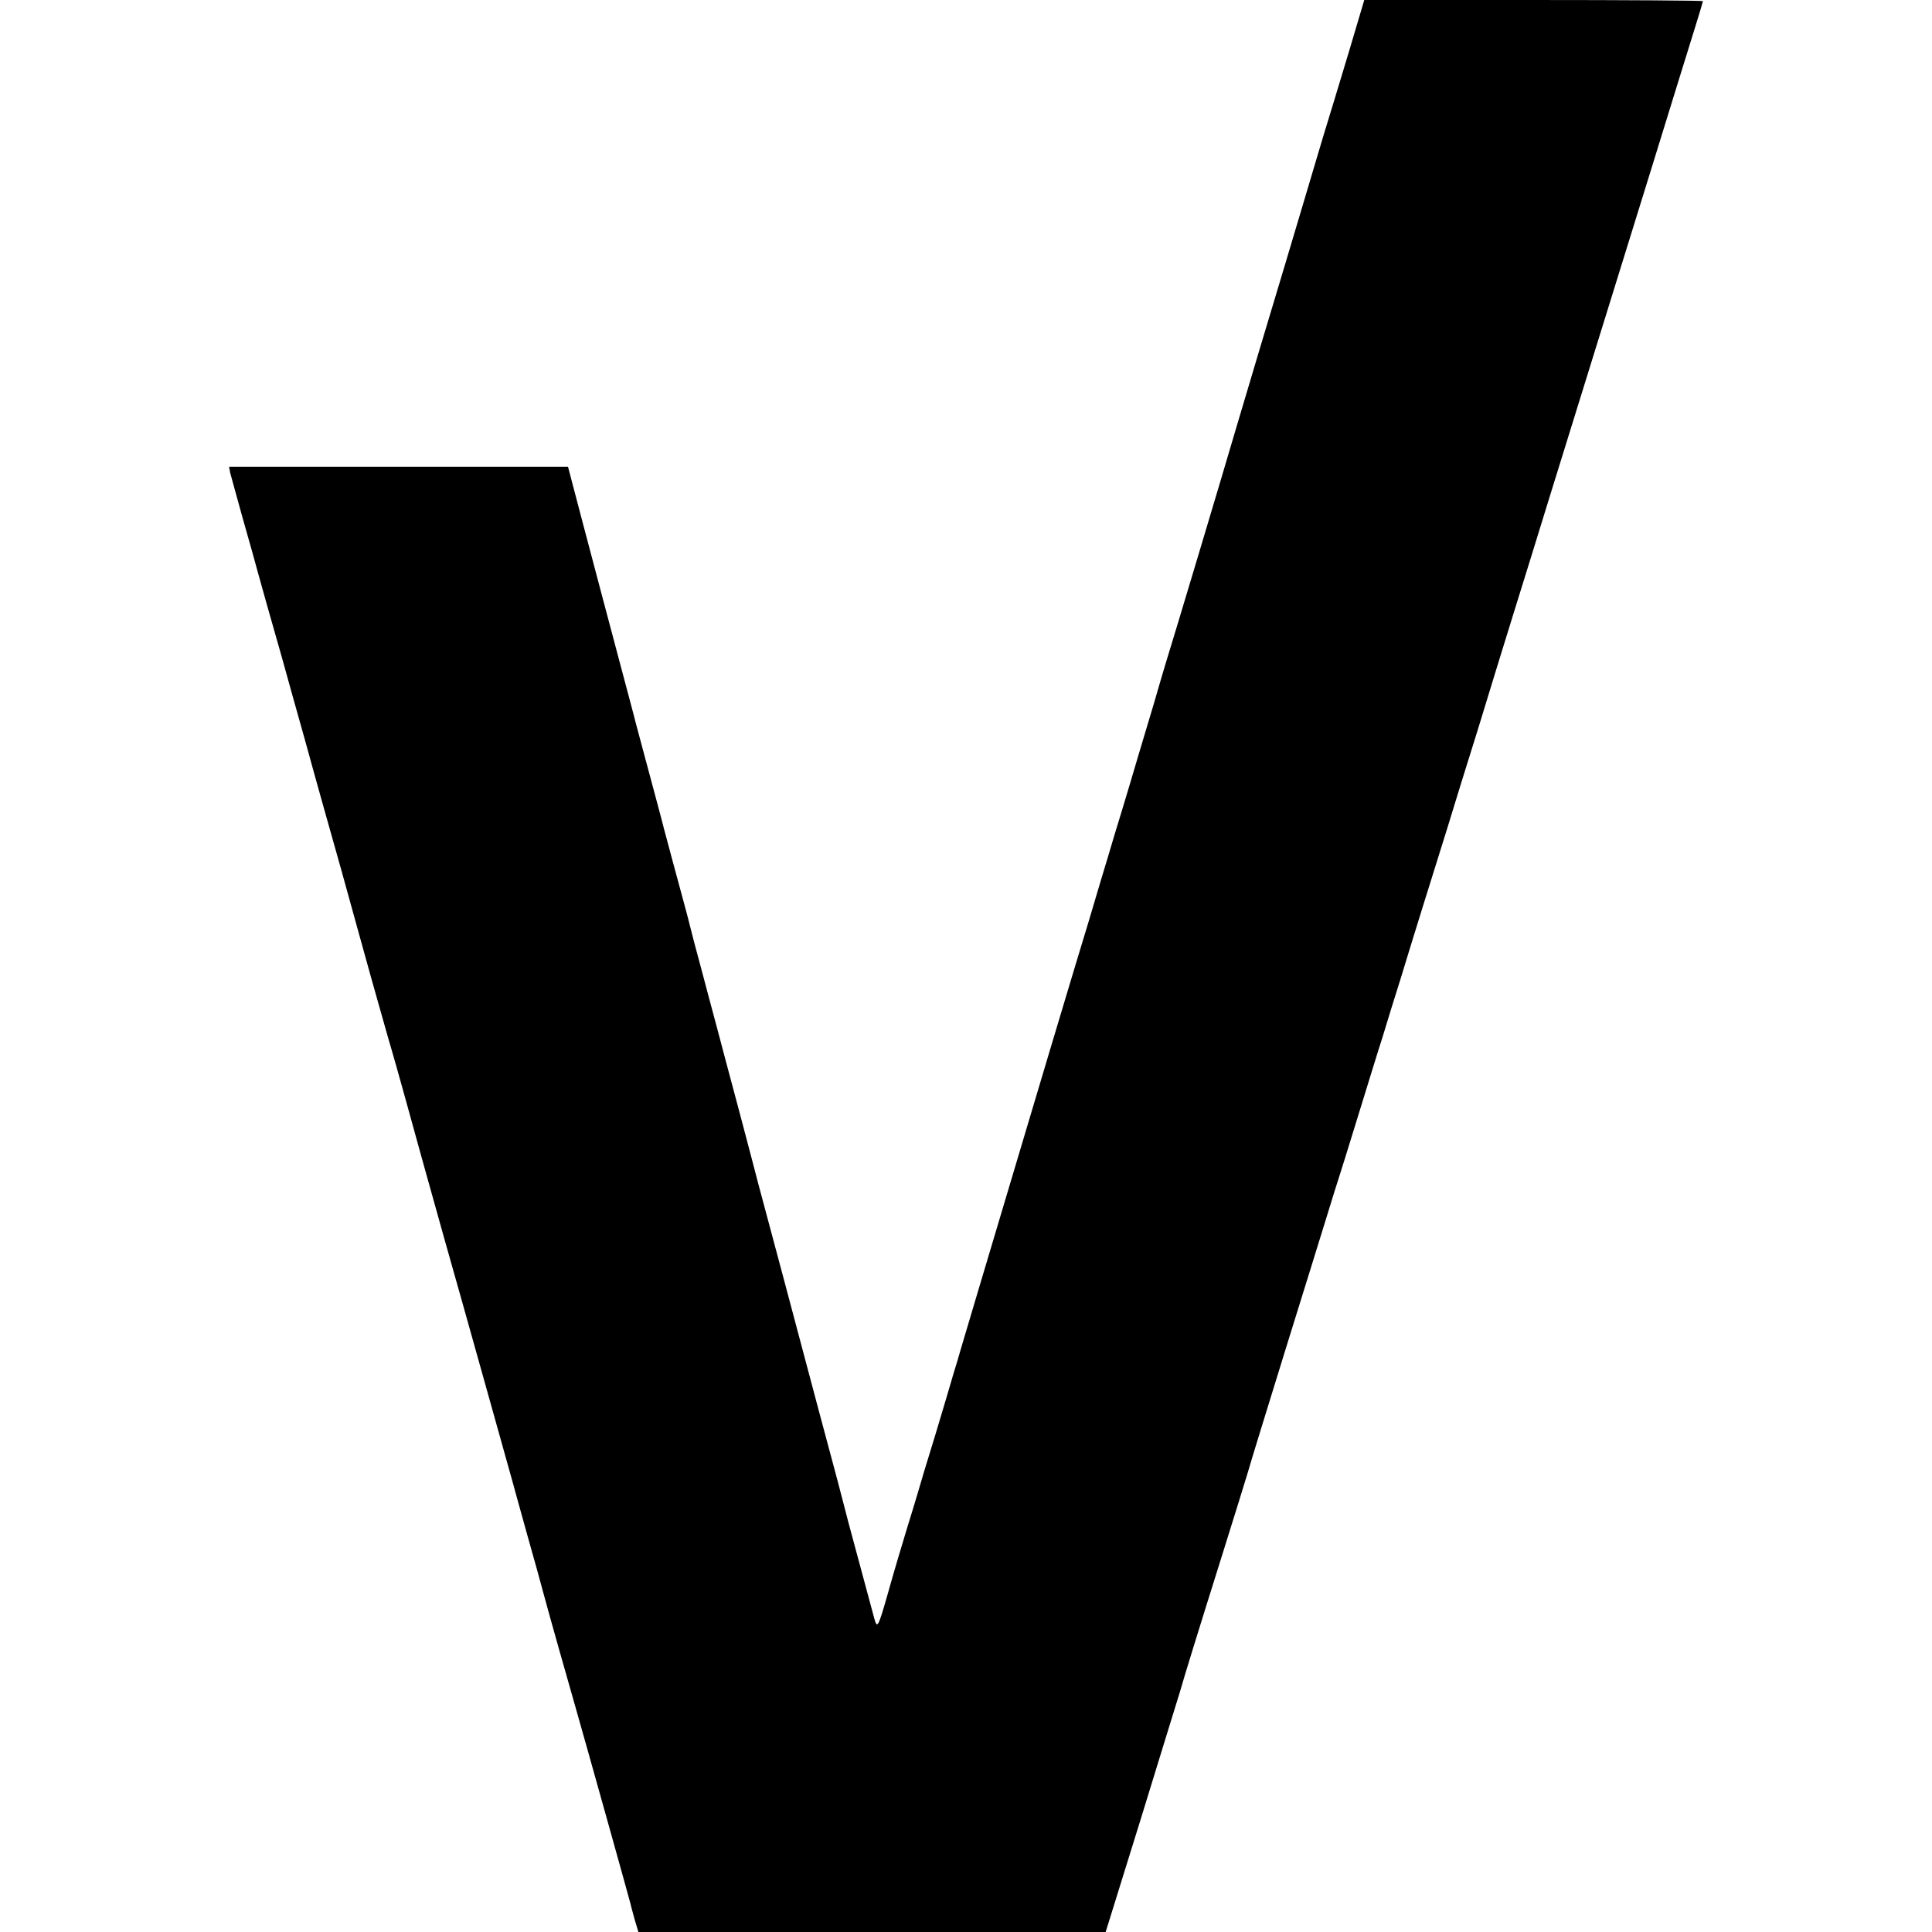
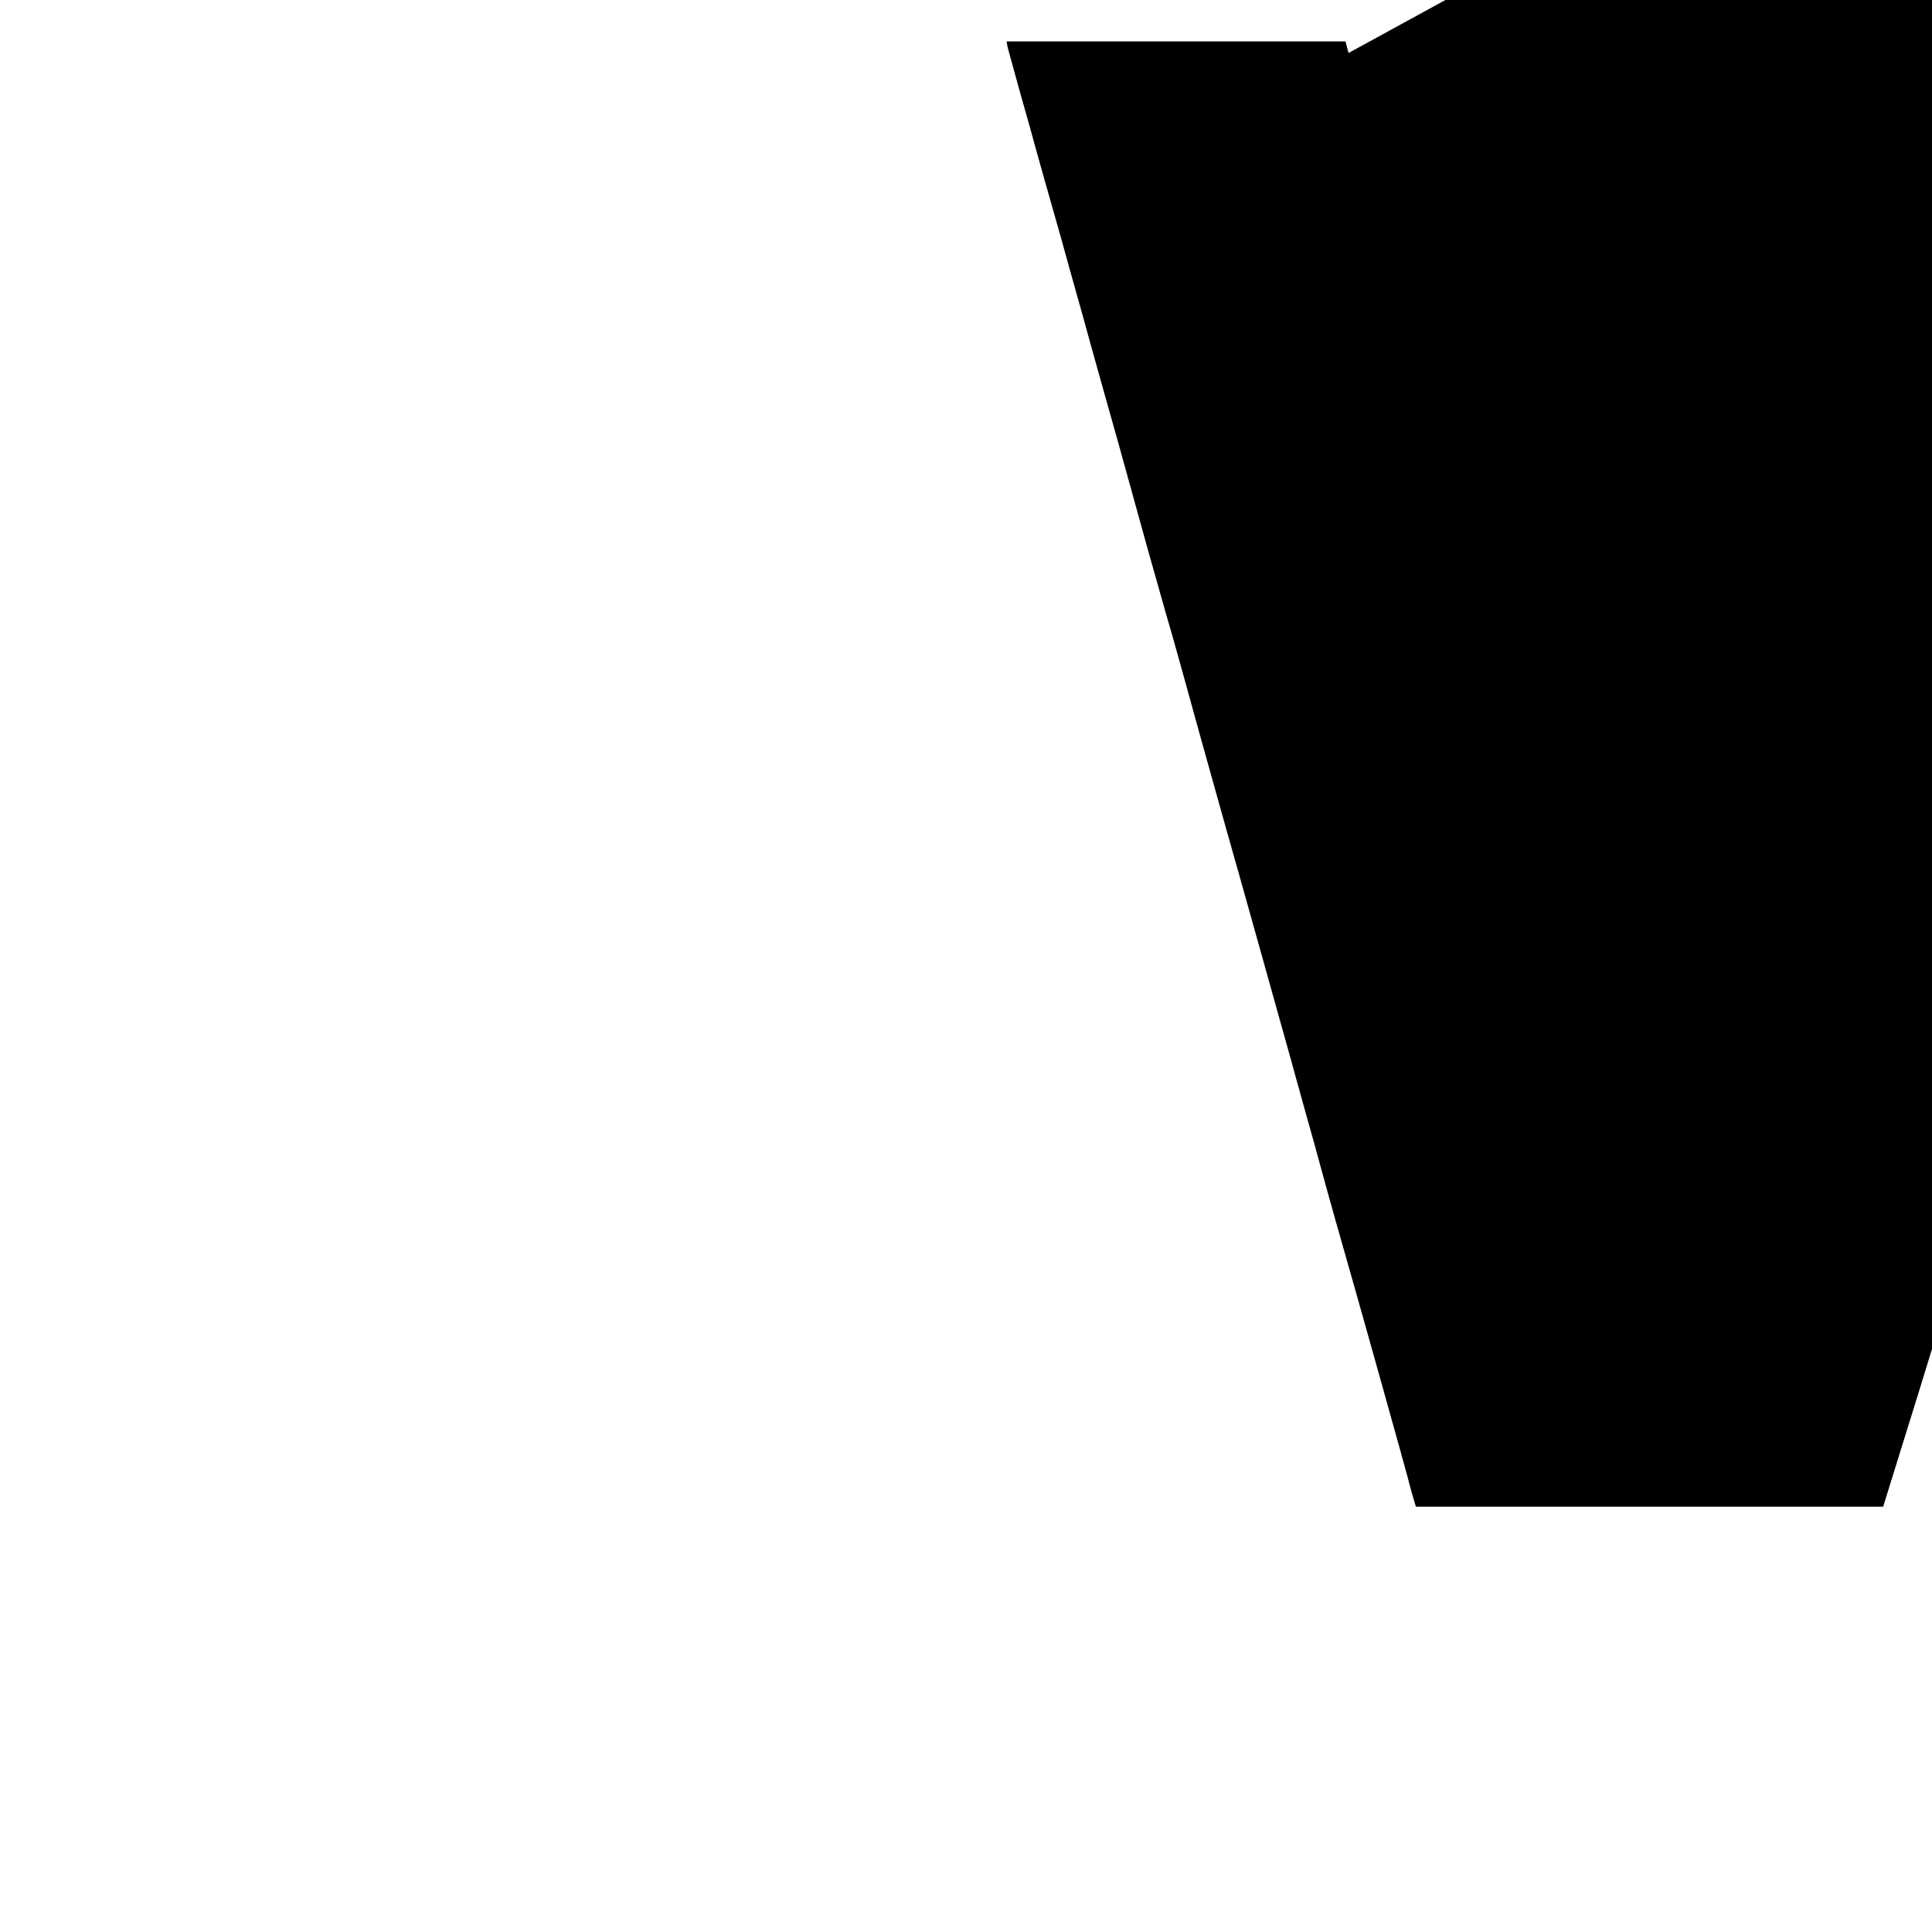
<svg xmlns="http://www.w3.org/2000/svg" version="1.0" width="700pt" height="700pt" viewBox="0 0 700 700" preserveAspectRatio="xMidYMid meet">
  <g transform="translate(0,700) scale(0.1,-0.1)" fill="#000000" stroke="none">
-     <path d="M4886 6808 c-32 -106 -73 -242 -92 -303 -18 -60 -44 -148 -58 -195 -14 -47 -48 -161 -76 -255 -61 -202 -128 -427 -175 -585 -55 -188 -235 -789 -262 -875 -13 -44 -26 -87 -28 -95 -2 -8 -20 -69 -40 -135 -20 -66 -47 -158 -61 -205 -14 -47 -39 -130 -56 -185 -16 -55 -38 -127 -48 -160 -10 -33 -29 -98 -43 -145 -49 -160 -198 -658 -404 -1350 -30 -102 -64 -214 -74 -250 -11 -36 -22 -72 -24 -80 -2 -8 -27 -91 -55 -185 -29 -93 -58 -190 -65 -215 -7 -25 -23 -76 -35 -115 -29 -96 -44 -145 -75 -255 -33 -116 -37 -122 -47 -85 -8 30 -85 316 -93 345 -2 8 -20 76 -39 150 -20 74 -52 194 -71 265 -19 72 -75 283 -125 470 -50 187 -93 347 -95 355 -2 8 -30 116 -63 240 -33 124 -72 269 -86 323 -14 53 -38 141 -52 195 -14 53 -28 104 -30 112 -11 45 -35 137 -39 150 -17 62 -67 248 -70 260 -2 8 -13 51 -25 95 -58 217 -81 301 -84 315 -4 16 -41 154 -113 425 -51 193 -98 370 -114 432 l-11 42 -614 0 -614 0 4 -22 c3 -12 24 -87 46 -167 23 -80 48 -170 56 -200 13 -48 35 -125 89 -315 7 -27 44 -158 81 -290 36 -132 95 -341 130 -465 34 -124 83 -299 108 -390 26 -91 55 -194 65 -230 11 -36 38 -132 61 -215 49 -178 62 -225 139 -500 74 -260 228 -813 247 -880 7 -27 32 -115 54 -195 23 -80 50 -179 61 -220 19 -71 83 -297 114 -405 26 -90 198 -705 200 -715 0 -3 7 -26 14 -53 l14 -47 846 0 847 0 128 412 c70 227 133 433 141 458 16 56 63 209 156 505 40 127 80 257 90 290 9 33 72 236 138 450 67 215 135 435 152 490 17 55 34 111 39 125 5 14 36 115 70 225 34 110 74 241 90 290 15 50 44 144 65 210 20 66 56 183 80 260 24 77 64 205 89 285 24 80 74 240 110 355 35 116 94 306 130 423 36 116 95 305 130 420 90 290 216 696 368 1187 71 231 143 462 159 514 16 51 29 95 29 97 0 2 -276 4 -613 4 l-614 0 -57 -192z" />
+     <path d="M4886 6808 l-11 42 -614 0 -614 0 4 -22 c3 -12 24 -87 46 -167 23 -80 48 -170 56 -200 13 -48 35 -125 89 -315 7 -27 44 -158 81 -290 36 -132 95 -341 130 -465 34 -124 83 -299 108 -390 26 -91 55 -194 65 -230 11 -36 38 -132 61 -215 49 -178 62 -225 139 -500 74 -260 228 -813 247 -880 7 -27 32 -115 54 -195 23 -80 50 -179 61 -220 19 -71 83 -297 114 -405 26 -90 198 -705 200 -715 0 -3 7 -26 14 -53 l14 -47 846 0 847 0 128 412 c70 227 133 433 141 458 16 56 63 209 156 505 40 127 80 257 90 290 9 33 72 236 138 450 67 215 135 435 152 490 17 55 34 111 39 125 5 14 36 115 70 225 34 110 74 241 90 290 15 50 44 144 65 210 20 66 56 183 80 260 24 77 64 205 89 285 24 80 74 240 110 355 35 116 94 306 130 423 36 116 95 305 130 420 90 290 216 696 368 1187 71 231 143 462 159 514 16 51 29 95 29 97 0 2 -276 4 -613 4 l-614 0 -57 -192z" />
  </g>
</svg>